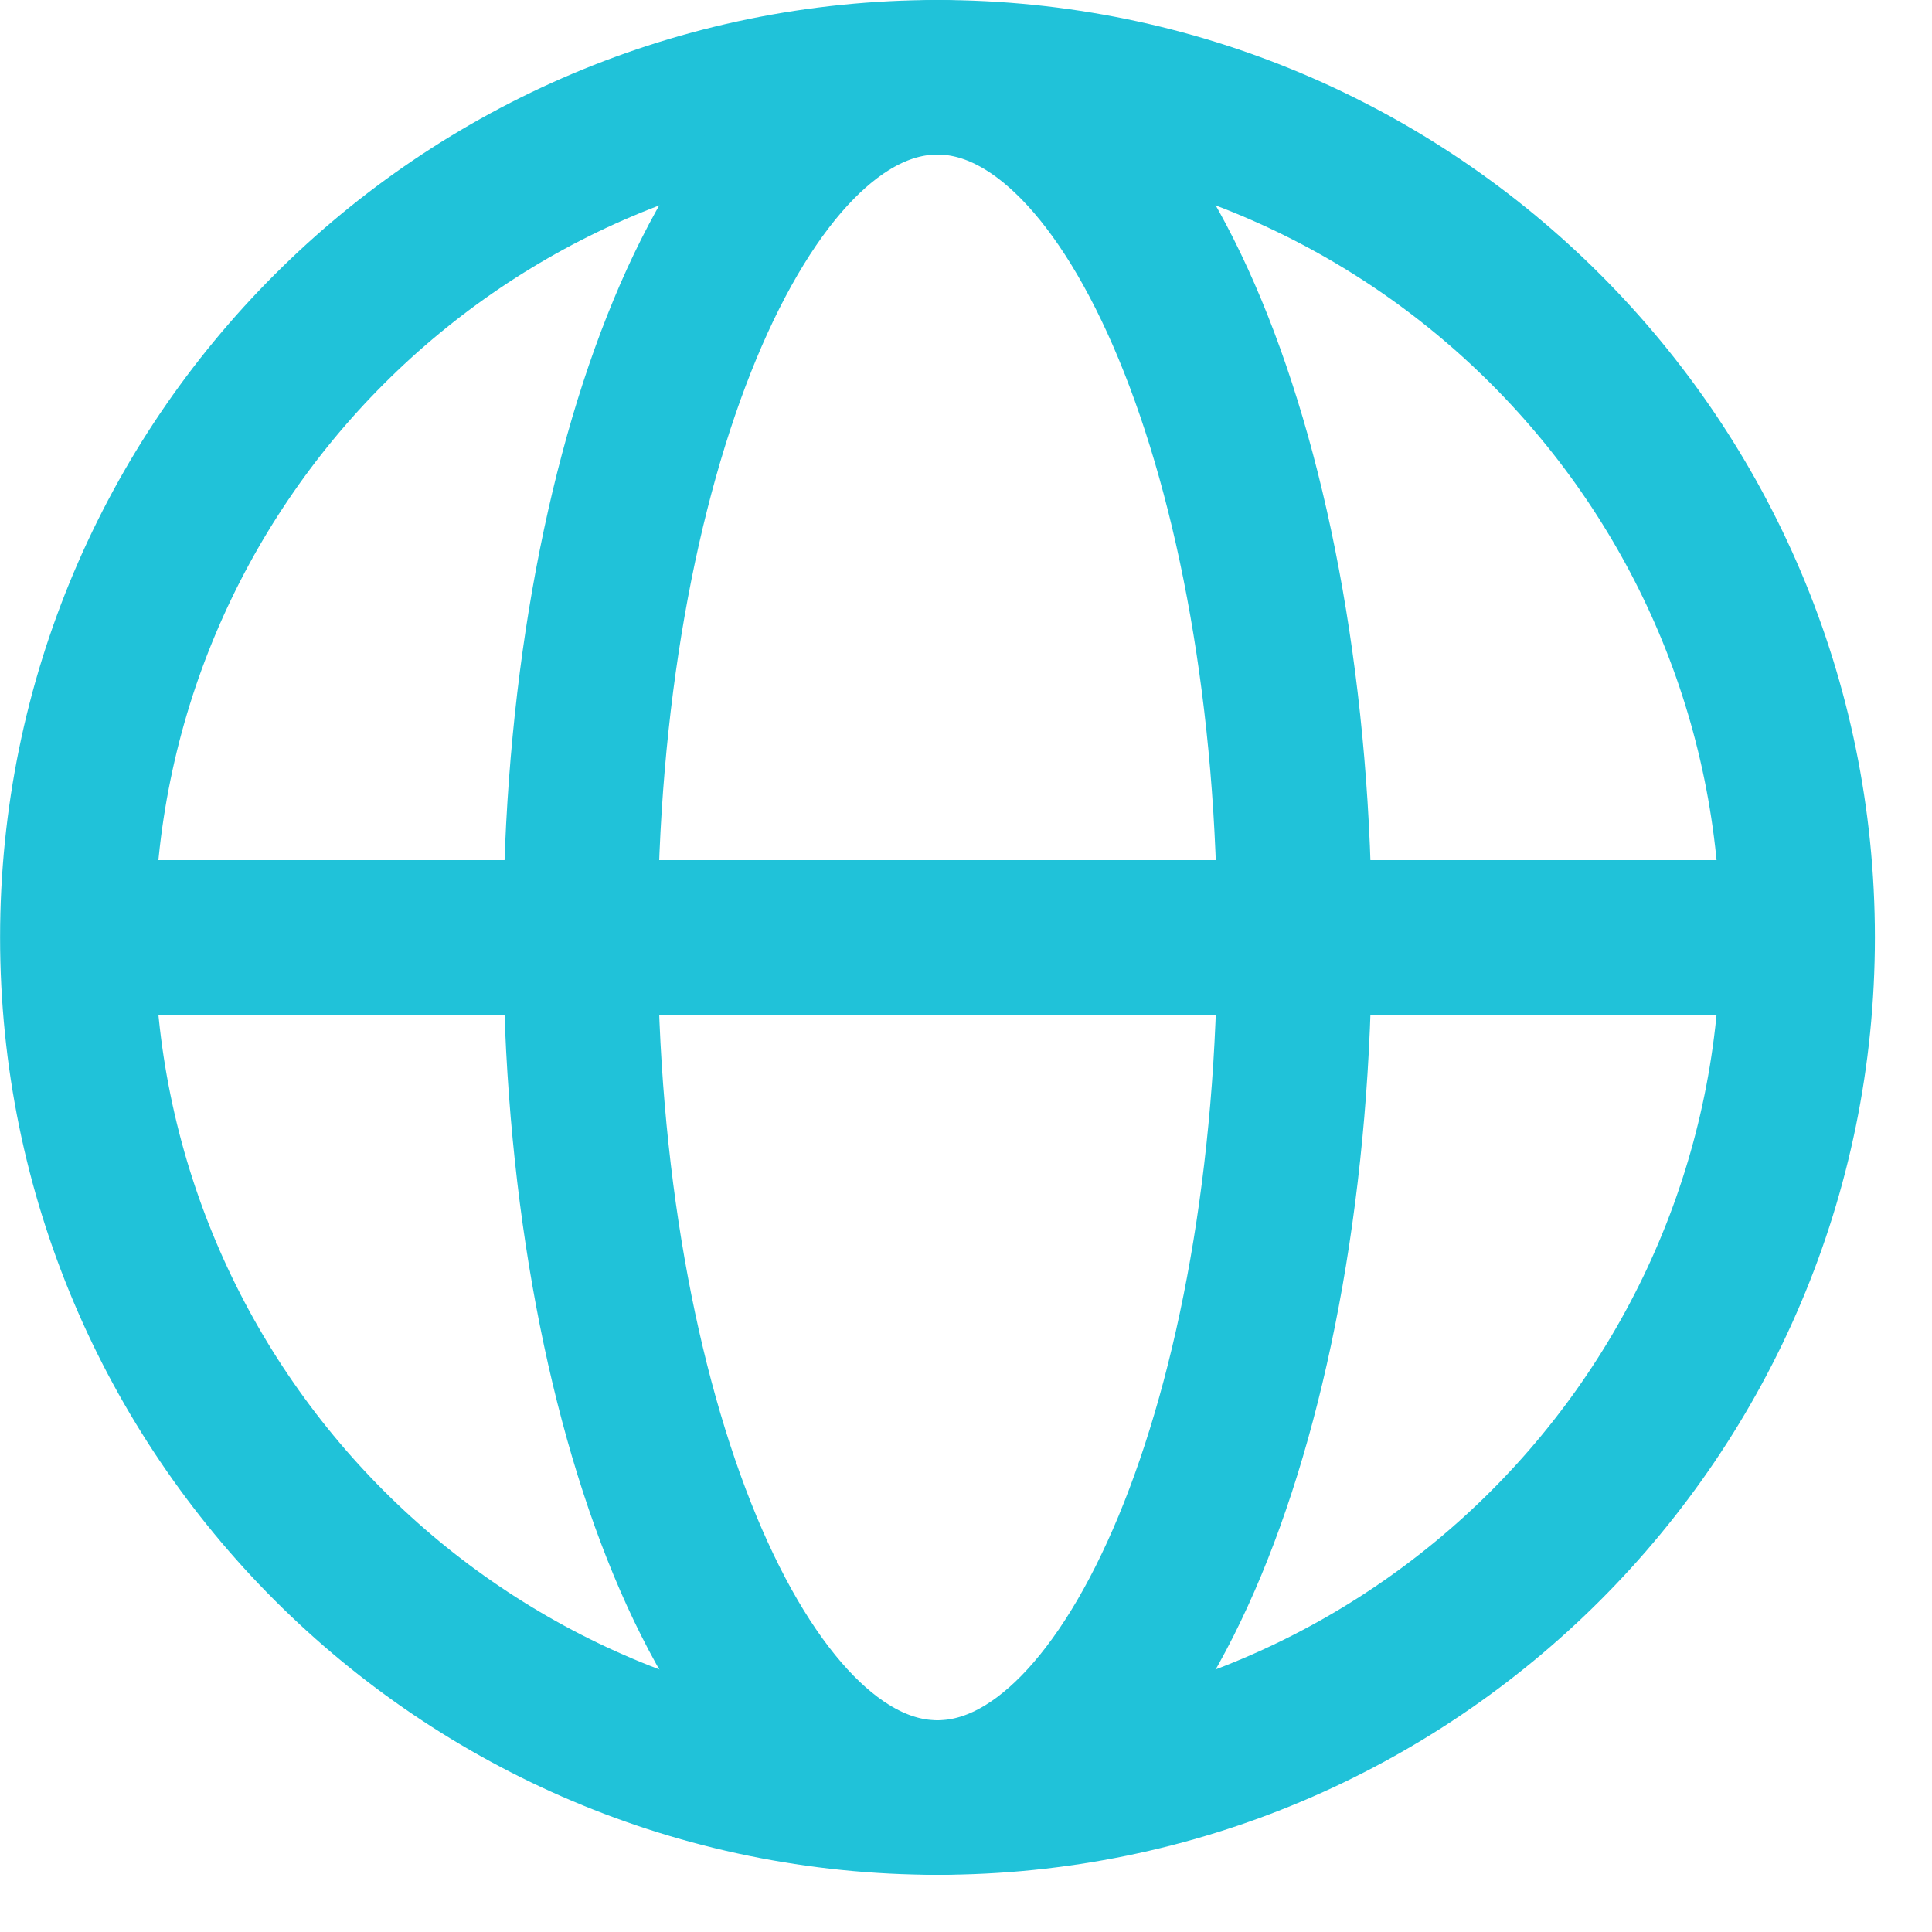
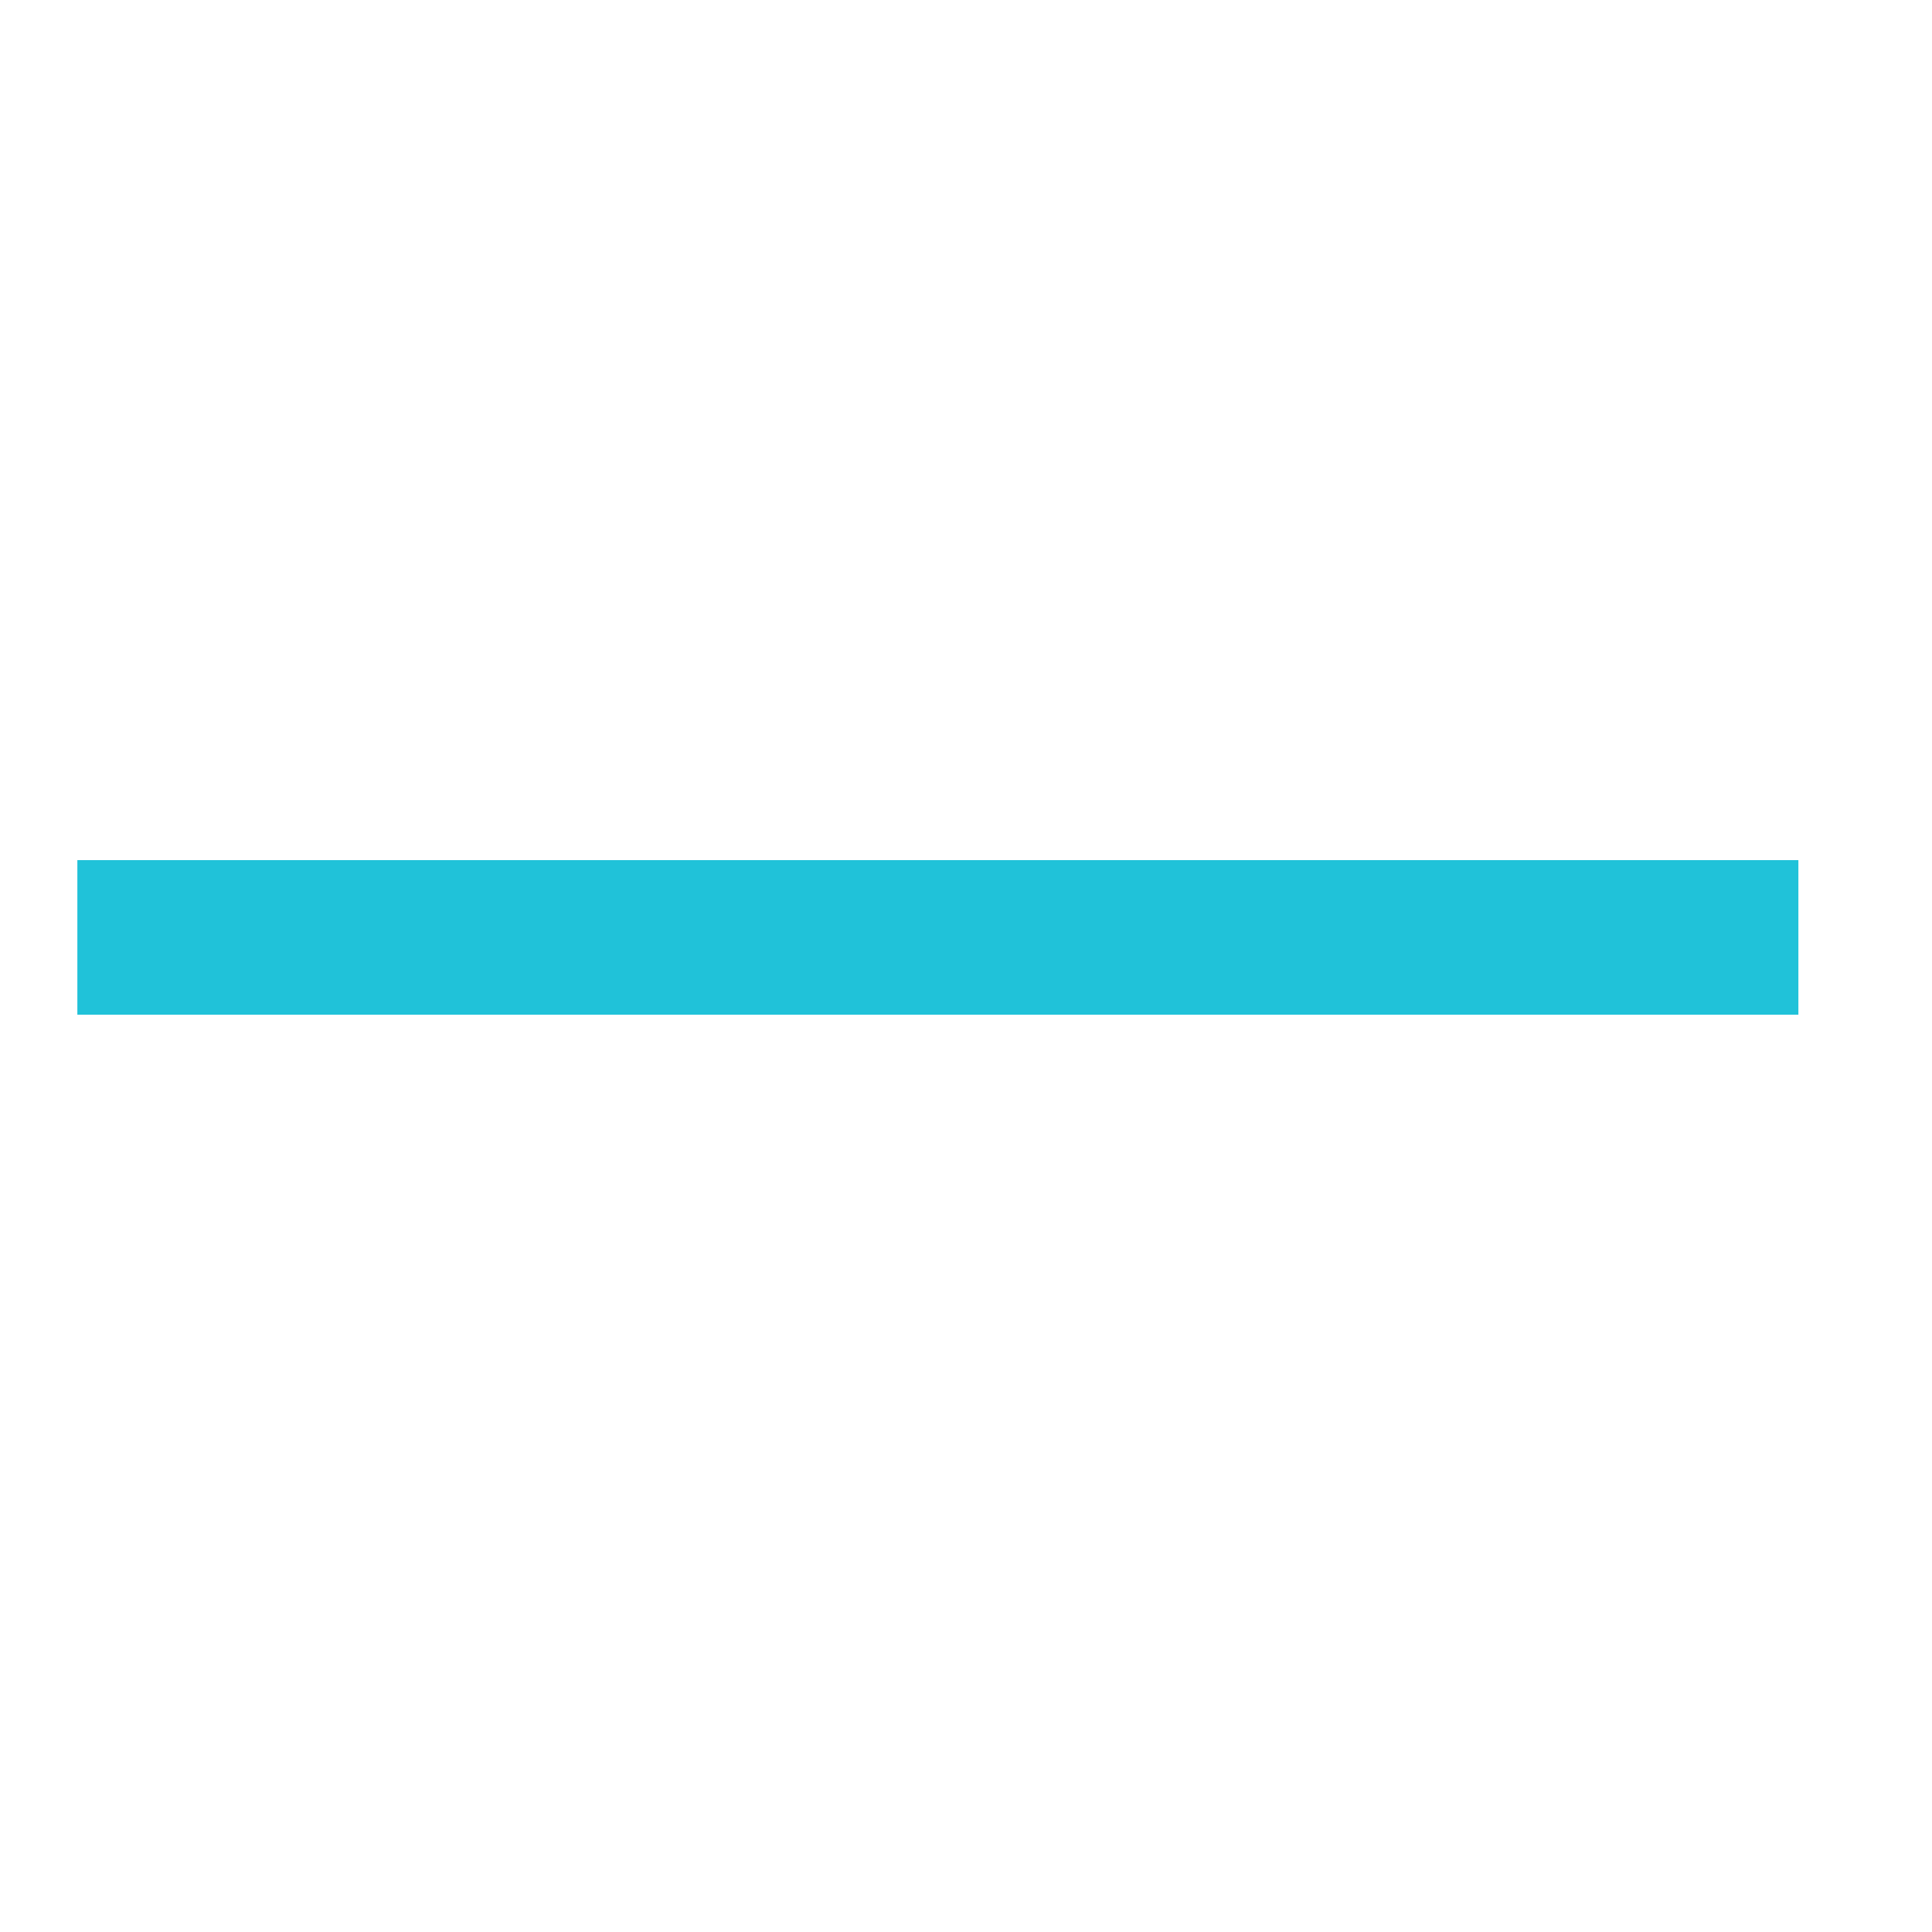
<svg xmlns="http://www.w3.org/2000/svg" width="25" height="25" viewBox="0 0 25 25" fill="none">
-   <path d="M12.131 23.26C18.278 23.26 23.261 18.277 23.261 12.13C23.261 5.983 18.278 1 12.131 1C5.984 1 1.001 5.983 1.001 12.13C1.001 18.277 5.984 23.26 12.131 23.26Z" stroke="#20C2D9" stroke-width="2" stroke-miterlimit="10" />
-   <path d="M12.131 23.26C14.682 23.26 16.751 18.277 16.751 12.13C16.751 5.983 14.682 1 12.131 1C9.579 1 7.511 5.983 7.511 12.13C7.511 18.277 9.579 23.26 12.131 23.26Z" stroke="#20C2D9" stroke-width="2" stroke-miterlimit="10" />
  <path d="M23.271 12.13H1.001" stroke="#20C2D9" stroke-width="2" stroke-miterlimit="10" />
</svg>